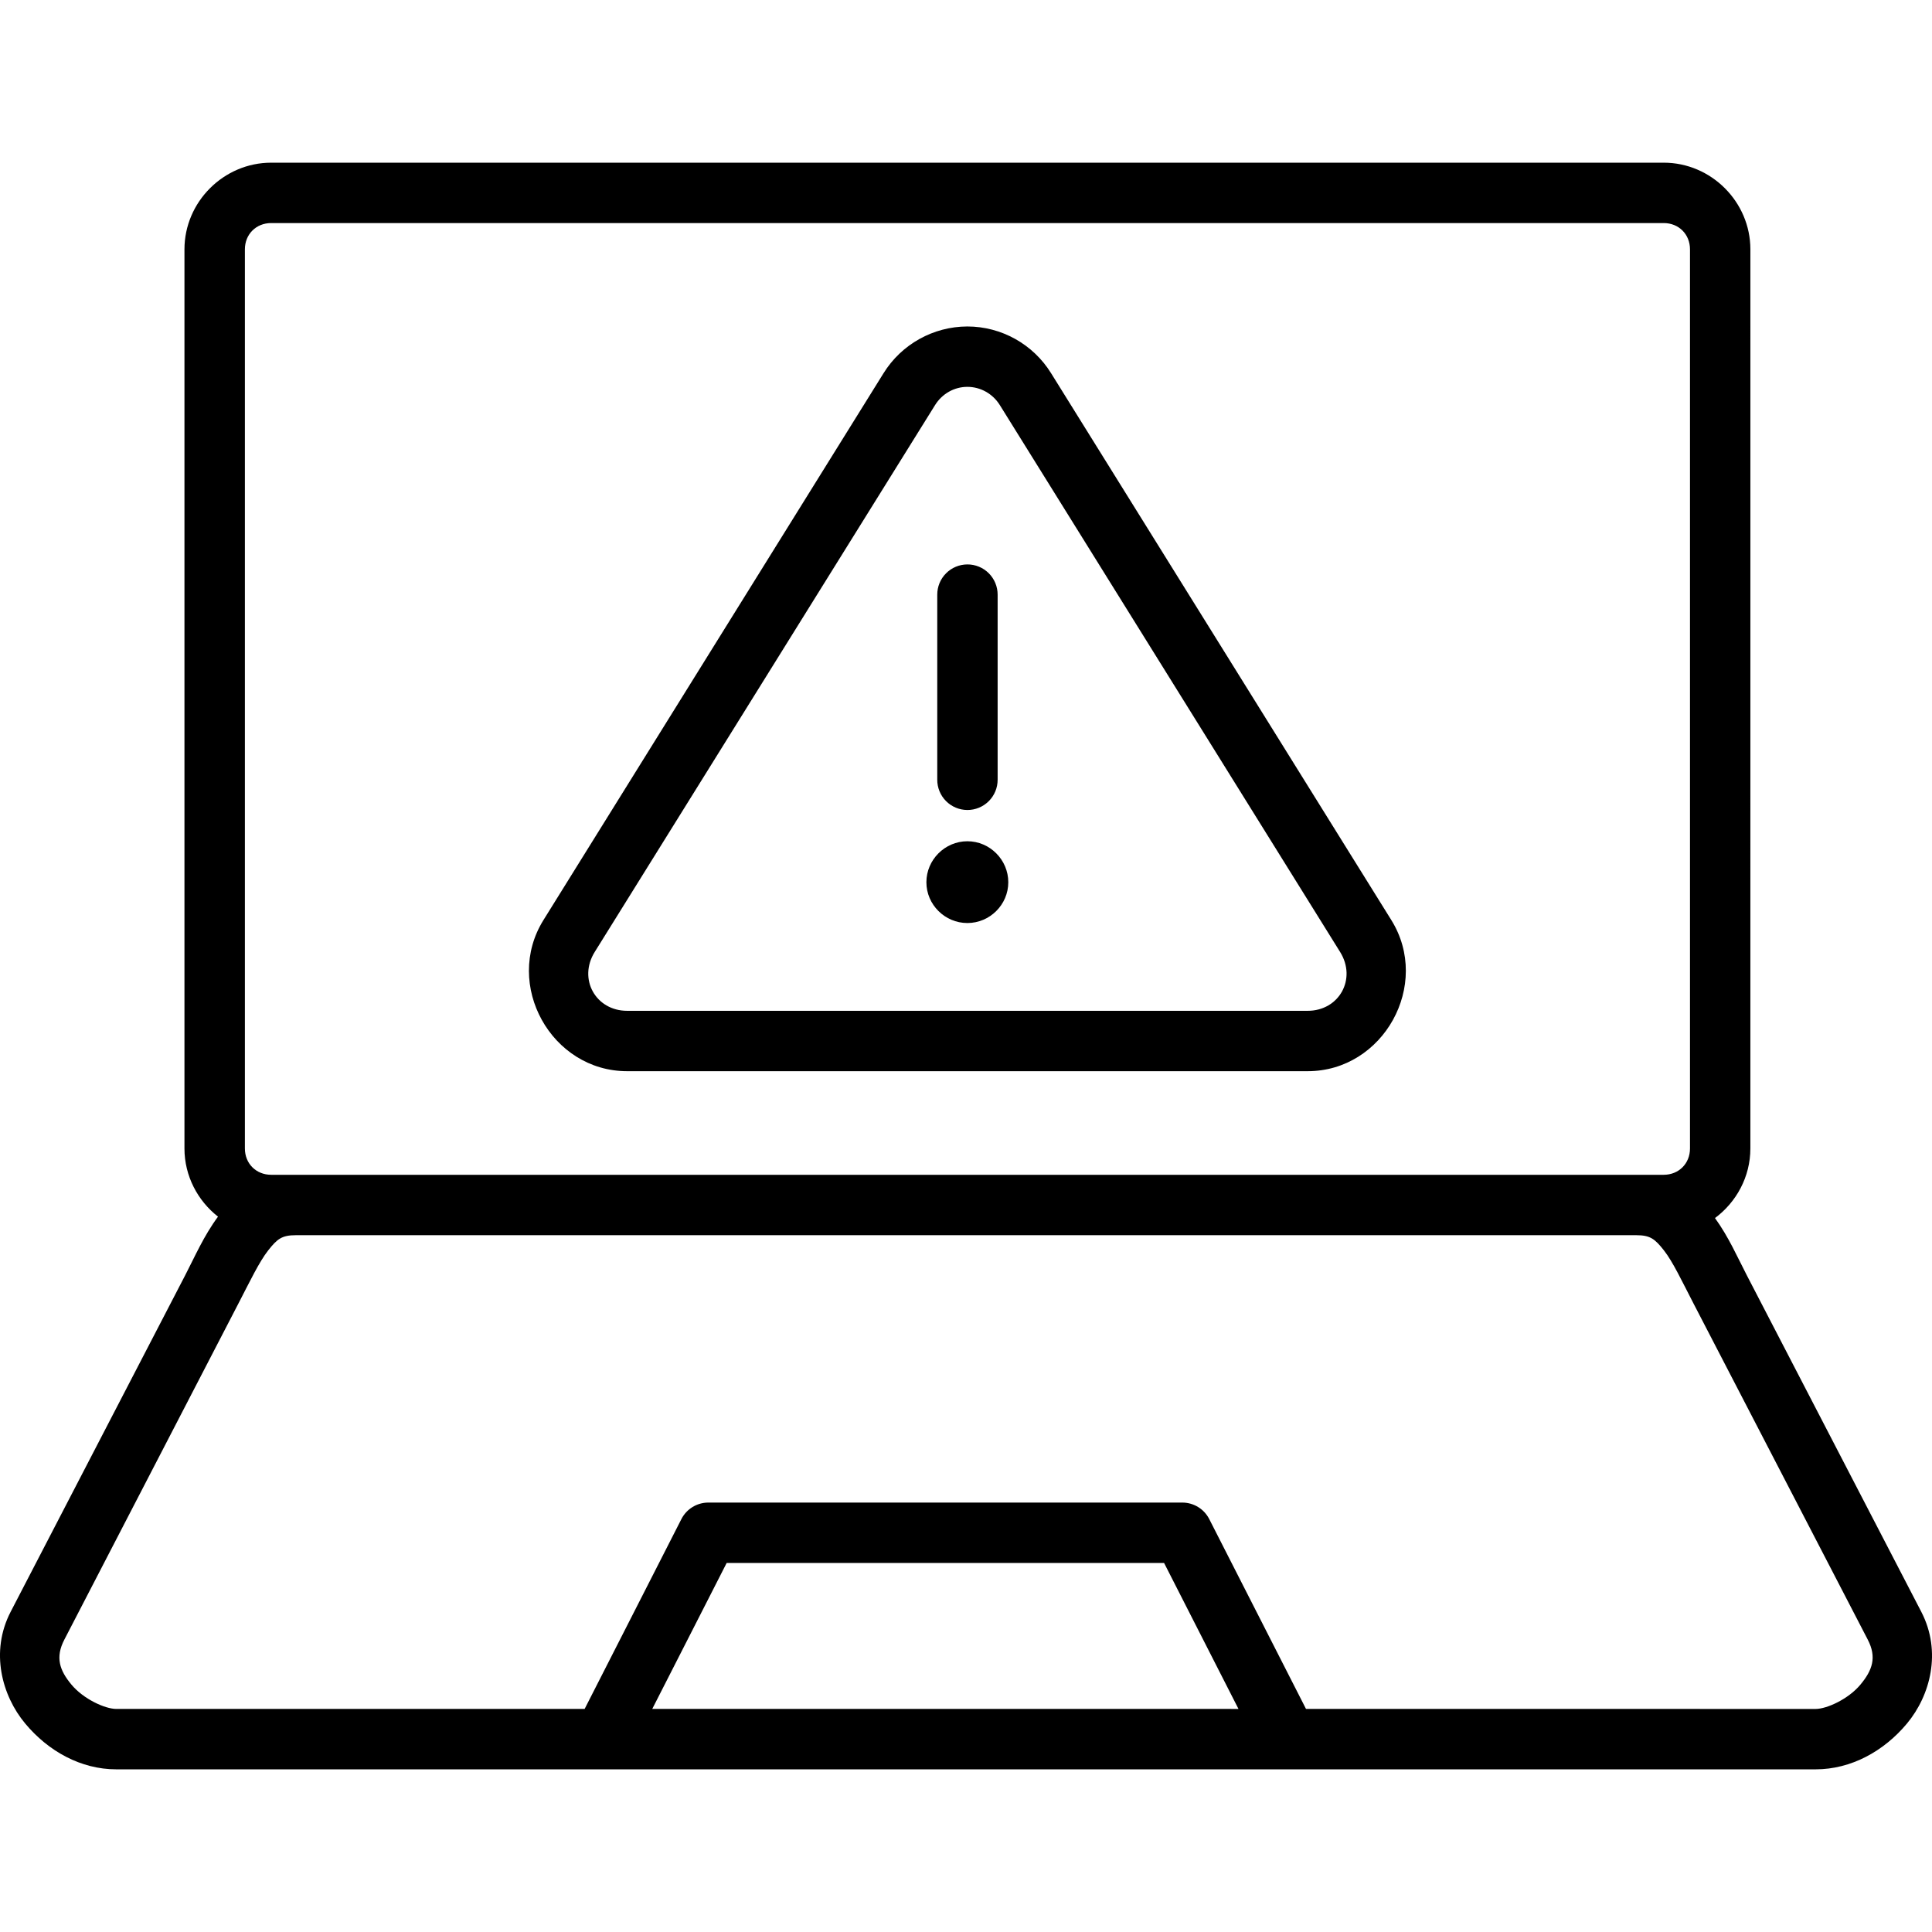
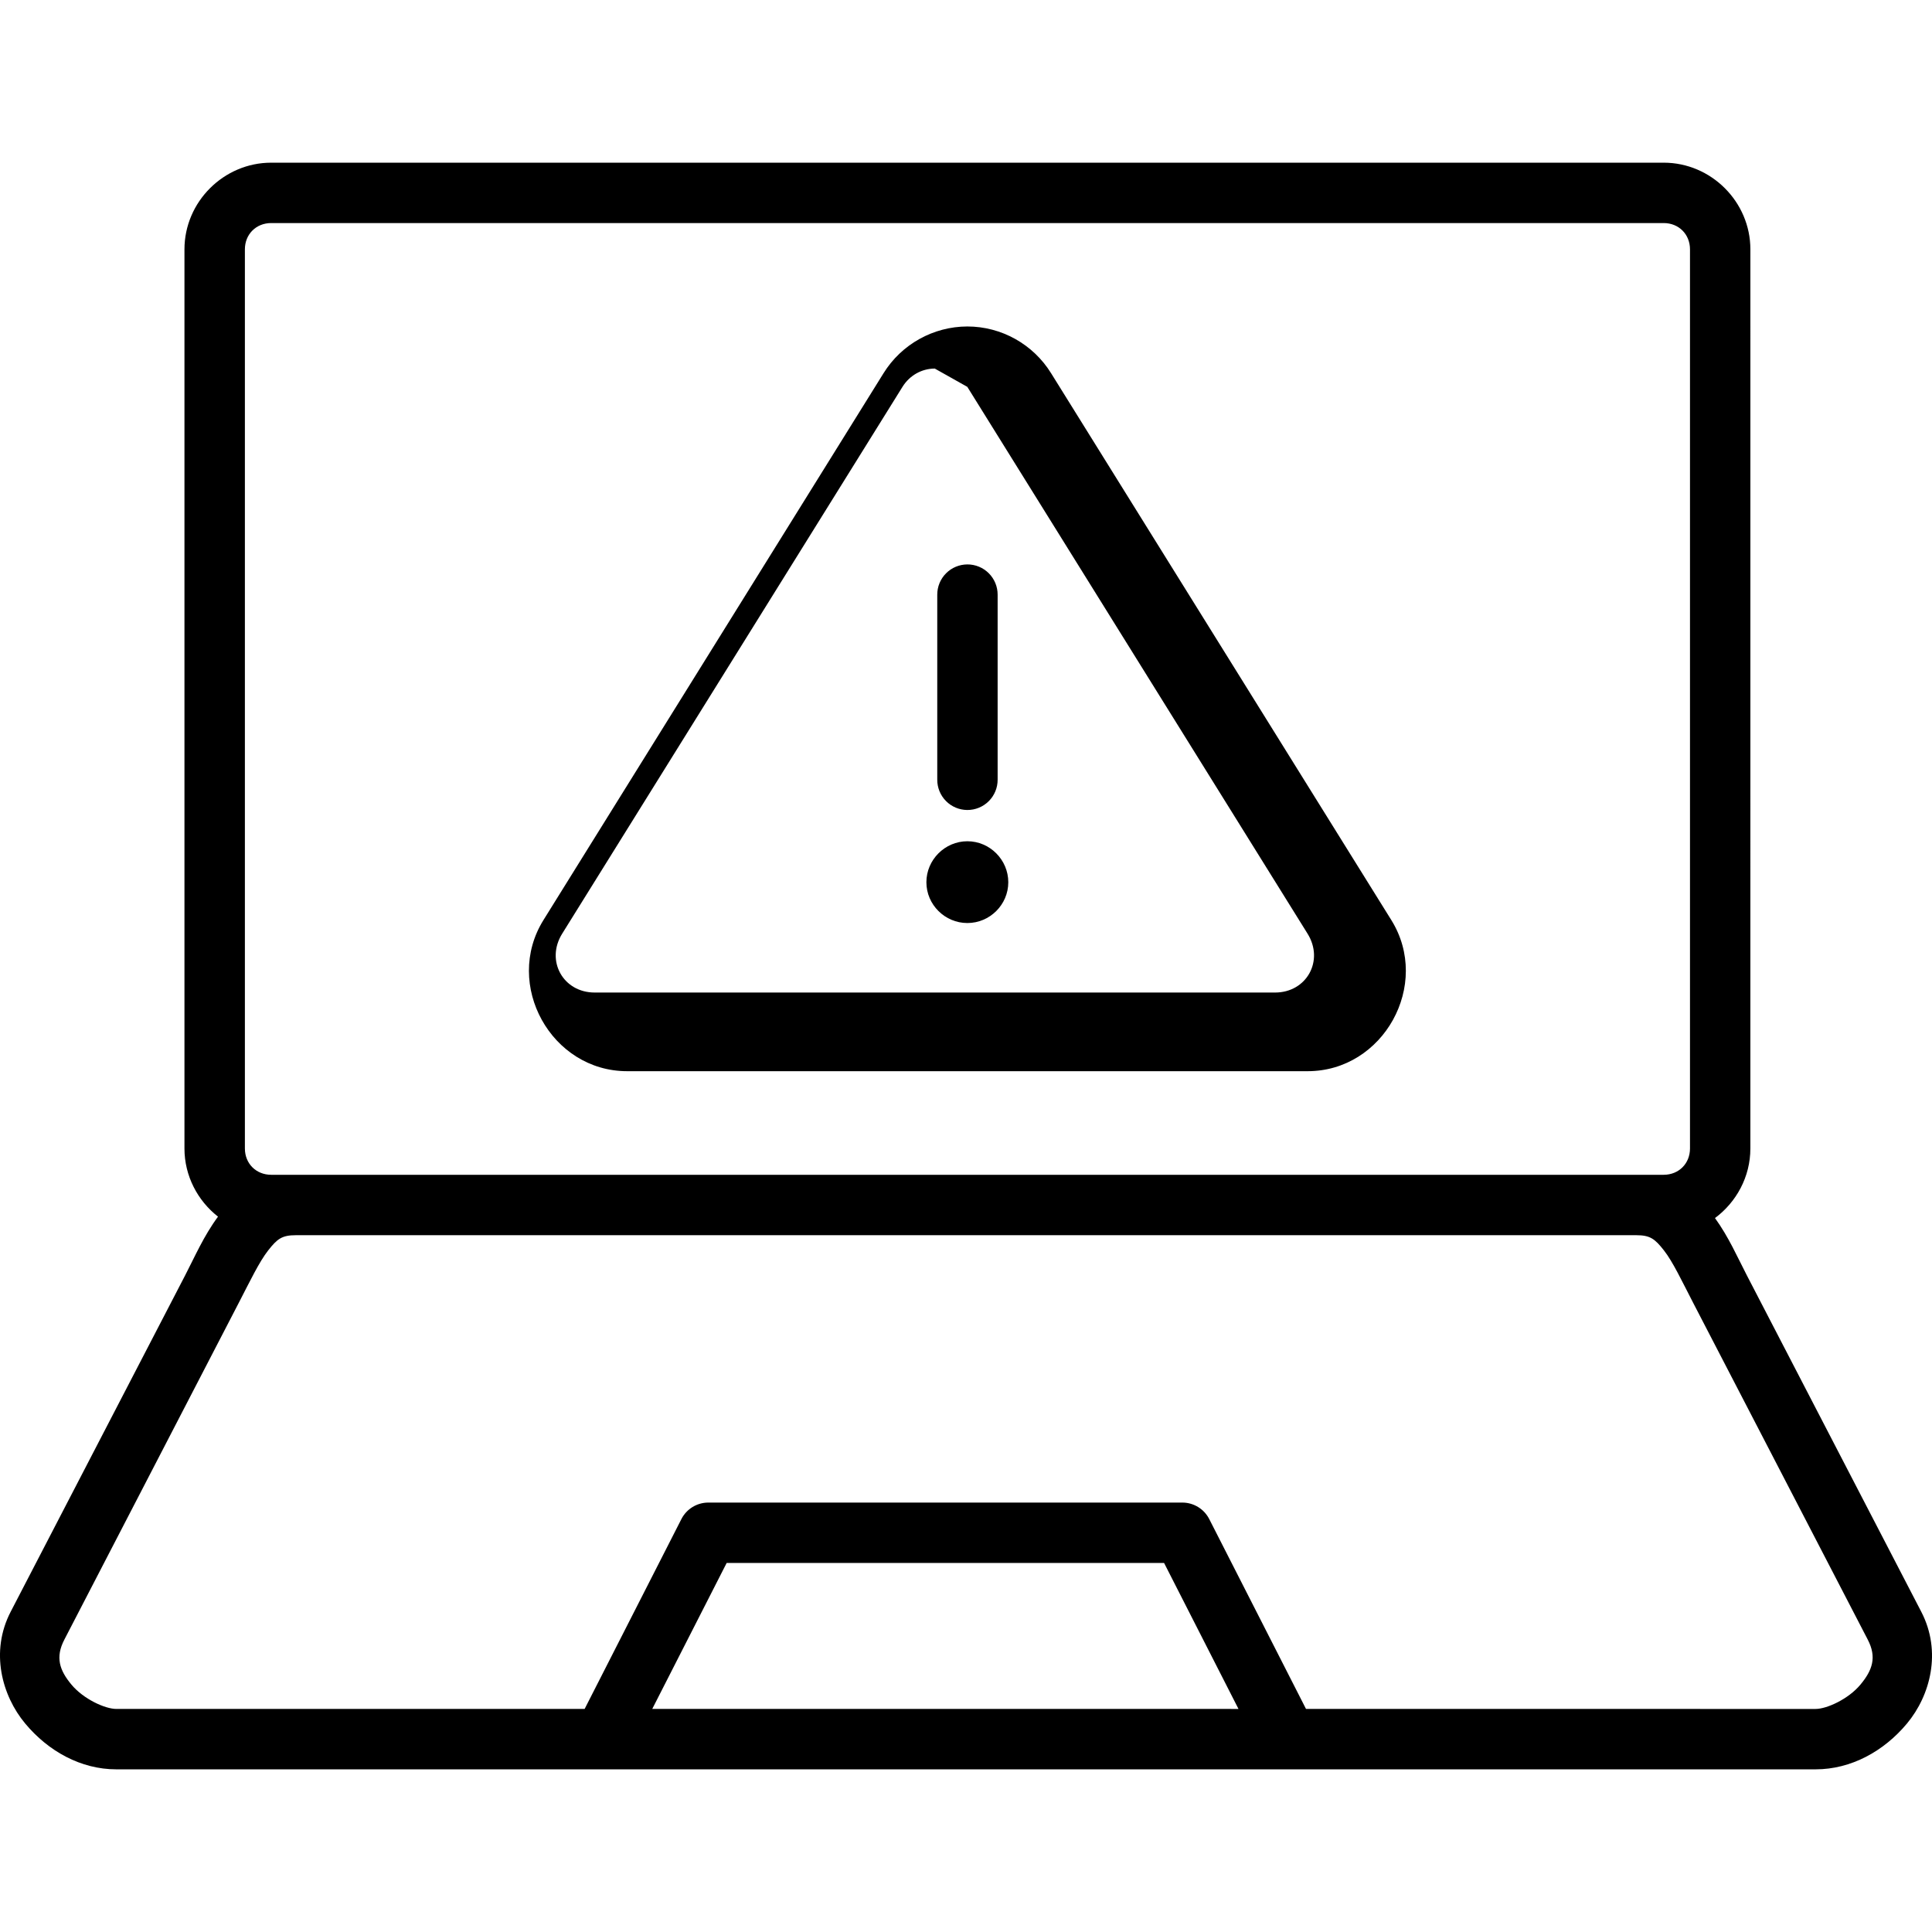
<svg xmlns="http://www.w3.org/2000/svg" width="512pt" height="512pt" version="1.1" viewBox="0 0 512 512">
-   <path d="m71.867 43.113c-12.582 0-22.984 10.387-22.984 22.969v238.28c0 7.293 3.508 13.84 8.891 18.062-3.785 5.117-6.168 10.66-8.703 15.547l-46.25 89.172c-5.488 10.582-2.309 22.207 3.844 29.594 6.152 7.387 14.789 12.156 24.156 12.156h450.34c9.367 0 18.066-4.769 24.219-12.156s9.27-19.008 3.781-29.594l-46.234-89.172c-2.473-4.769-4.809-10.16-8.438-15.172 5.66-4.203 9.375-10.926 9.375-18.438l0.004-238.28c0-12.582-10.387-22.969-22.969-22.969zm0 16h369.03c3.996 0 6.969 2.973 6.969 6.969v238.28c0 3.996-2.973 6.969-6.969 6.969h-369.03c-3.996 0-6.969-2.973-6.969-6.969v-238.28c0-3.996 2.973-6.969 6.969-6.969zm184.48 27.406c-9.023 0.02-17.453 4.719-22.203 12.391l-90.125 144.92c-10.637 17.105 2.066 40.066 22.203 40.047h180.29c20.137 0.02 32.84-22.941 22.203-40.047l-90.164-144.92c-4.762-7.688-13.164-12.391-22.203-12.391zm0 16c3.512 0 6.762 1.836 8.625 4.844l90.172 144.92c4.449 7.152-0.254 15.602-8.625 15.594h-180.29c-8.371 0.008-13.074-8.441-8.625-15.594l90.188-144.92c1.859-3 5.059-4.836 8.562-4.844zm0 47.062 0.004-0.004c-2.125 0.012-4.156 0.859-5.648 2.367-1.496 1.504-2.328 3.543-2.32 5.664v49.016c-0.008 2.121 0.824 4.16 2.32 5.668 1.492 1.504 3.523 2.356 5.648 2.363 2.133 0.008 4.18-0.836 5.688-2.344 1.508-1.508 2.352-3.555 2.344-5.688v-49.016c0.008-2.133-0.836-4.18-2.344-5.688-1.508-1.508-3.555-2.352-5.688-2.344zm0.016 73.359c-5.949 0-10.859 4.91-10.859 10.859s4.91 10.812 10.859 10.812 10.844-4.863 10.844-10.812-4.894-10.859-10.844-10.859zm-177.95 104.4h355.21c3.707 0 4.941 0.98 7.328 4.016s4.809 8.219 7.797 13.984l46.234 89.188c2.422 4.672 1.242 8.086-1.953 11.922-3.195 3.836-8.918 6.438-11.875 6.438l-135.05-0.004-25.641-50.312c-1.355-2.664-4.086-4.352-7.078-4.375h-125.73c-2.992 0.023-5.723 1.711-7.078 4.375l-25.641 50.312h-124.12c-2.957 0-8.68-2.602-11.875-6.438-3.195-3.836-4.312-7.25-1.891-11.922l46.188-89.184c2.988-5.766 5.457-10.949 7.844-13.984 2.387-3.035 3.621-4.016 7.328-4.016zm114.16 86.859h115.92l19.719 38.688-72.219-0.004h-83.141z" />
+   <path d="m71.867 43.113c-12.582 0-22.984 10.387-22.984 22.969v238.28c0 7.293 3.508 13.84 8.891 18.062-3.785 5.117-6.168 10.66-8.703 15.547l-46.25 89.172c-5.488 10.582-2.309 22.207 3.844 29.594 6.152 7.387 14.789 12.156 24.156 12.156h450.34c9.367 0 18.066-4.769 24.219-12.156s9.27-19.008 3.781-29.594l-46.234-89.172c-2.473-4.769-4.809-10.16-8.438-15.172 5.66-4.203 9.375-10.926 9.375-18.438l0.004-238.28c0-12.582-10.387-22.969-22.969-22.969zm0 16h369.03c3.996 0 6.969 2.973 6.969 6.969v238.28c0 3.996-2.973 6.969-6.969 6.969h-369.03c-3.996 0-6.969-2.973-6.969-6.969v-238.28c0-3.996 2.973-6.969 6.969-6.969zm184.48 27.406c-9.023 0.02-17.453 4.719-22.203 12.391l-90.125 144.92c-10.637 17.105 2.066 40.066 22.203 40.047h180.29c20.137 0.02 32.84-22.941 22.203-40.047l-90.164-144.92c-4.762-7.688-13.164-12.391-22.203-12.391zm0 16l90.172 144.92c4.449 7.152-0.254 15.602-8.625 15.594h-180.29c-8.371 0.008-13.074-8.441-8.625-15.594l90.188-144.92c1.859-3 5.059-4.836 8.562-4.844zm0 47.062 0.004-0.004c-2.125 0.012-4.156 0.859-5.648 2.367-1.496 1.504-2.328 3.543-2.32 5.664v49.016c-0.008 2.121 0.824 4.16 2.32 5.668 1.492 1.504 3.523 2.356 5.648 2.363 2.133 0.008 4.18-0.836 5.688-2.344 1.508-1.508 2.352-3.555 2.344-5.688v-49.016c0.008-2.133-0.836-4.18-2.344-5.688-1.508-1.508-3.555-2.352-5.688-2.344zm0.016 73.359c-5.949 0-10.859 4.91-10.859 10.859s4.91 10.812 10.859 10.812 10.844-4.863 10.844-10.812-4.894-10.859-10.844-10.859zm-177.95 104.4h355.21c3.707 0 4.941 0.98 7.328 4.016s4.809 8.219 7.797 13.984l46.234 89.188c2.422 4.672 1.242 8.086-1.953 11.922-3.195 3.836-8.918 6.438-11.875 6.438l-135.05-0.004-25.641-50.312c-1.355-2.664-4.086-4.352-7.078-4.375h-125.73c-2.992 0.023-5.723 1.711-7.078 4.375l-25.641 50.312h-124.12c-2.957 0-8.68-2.602-11.875-6.438-3.195-3.836-4.312-7.25-1.891-11.922l46.188-89.184c2.988-5.766 5.457-10.949 7.844-13.984 2.387-3.035 3.621-4.016 7.328-4.016zm114.16 86.859h115.92l19.719 38.688-72.219-0.004h-83.141z" />
</svg>